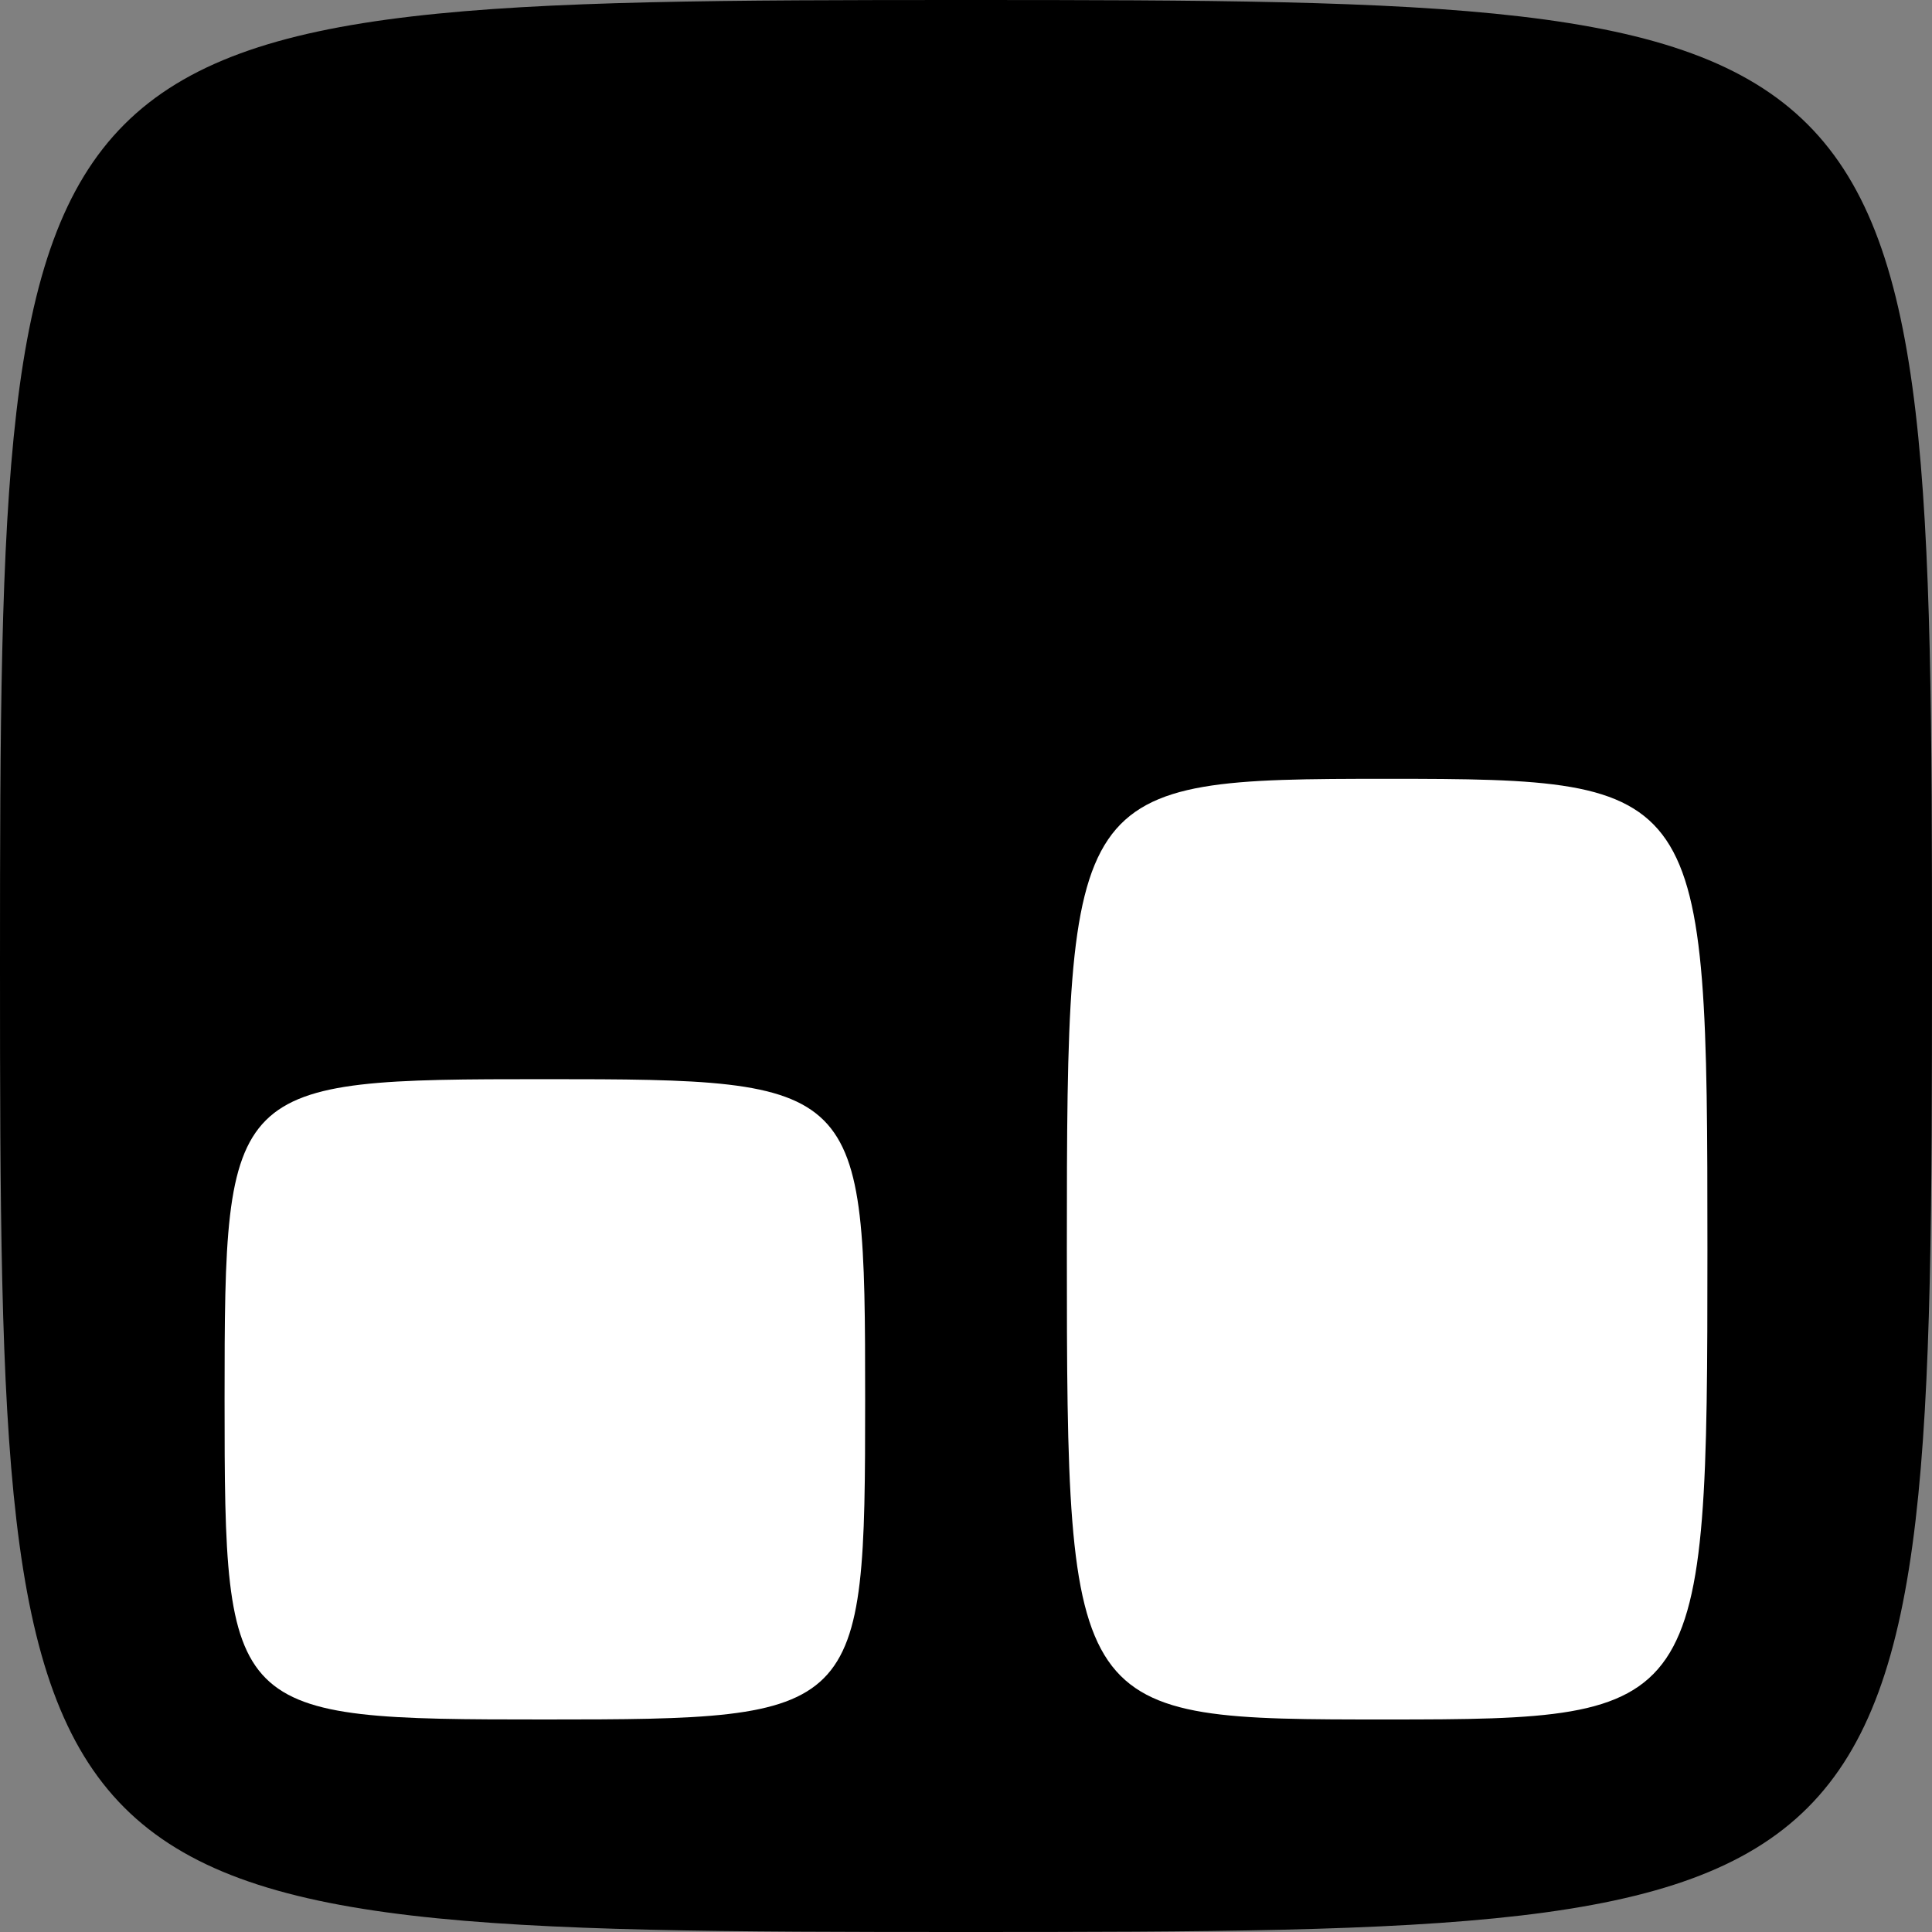
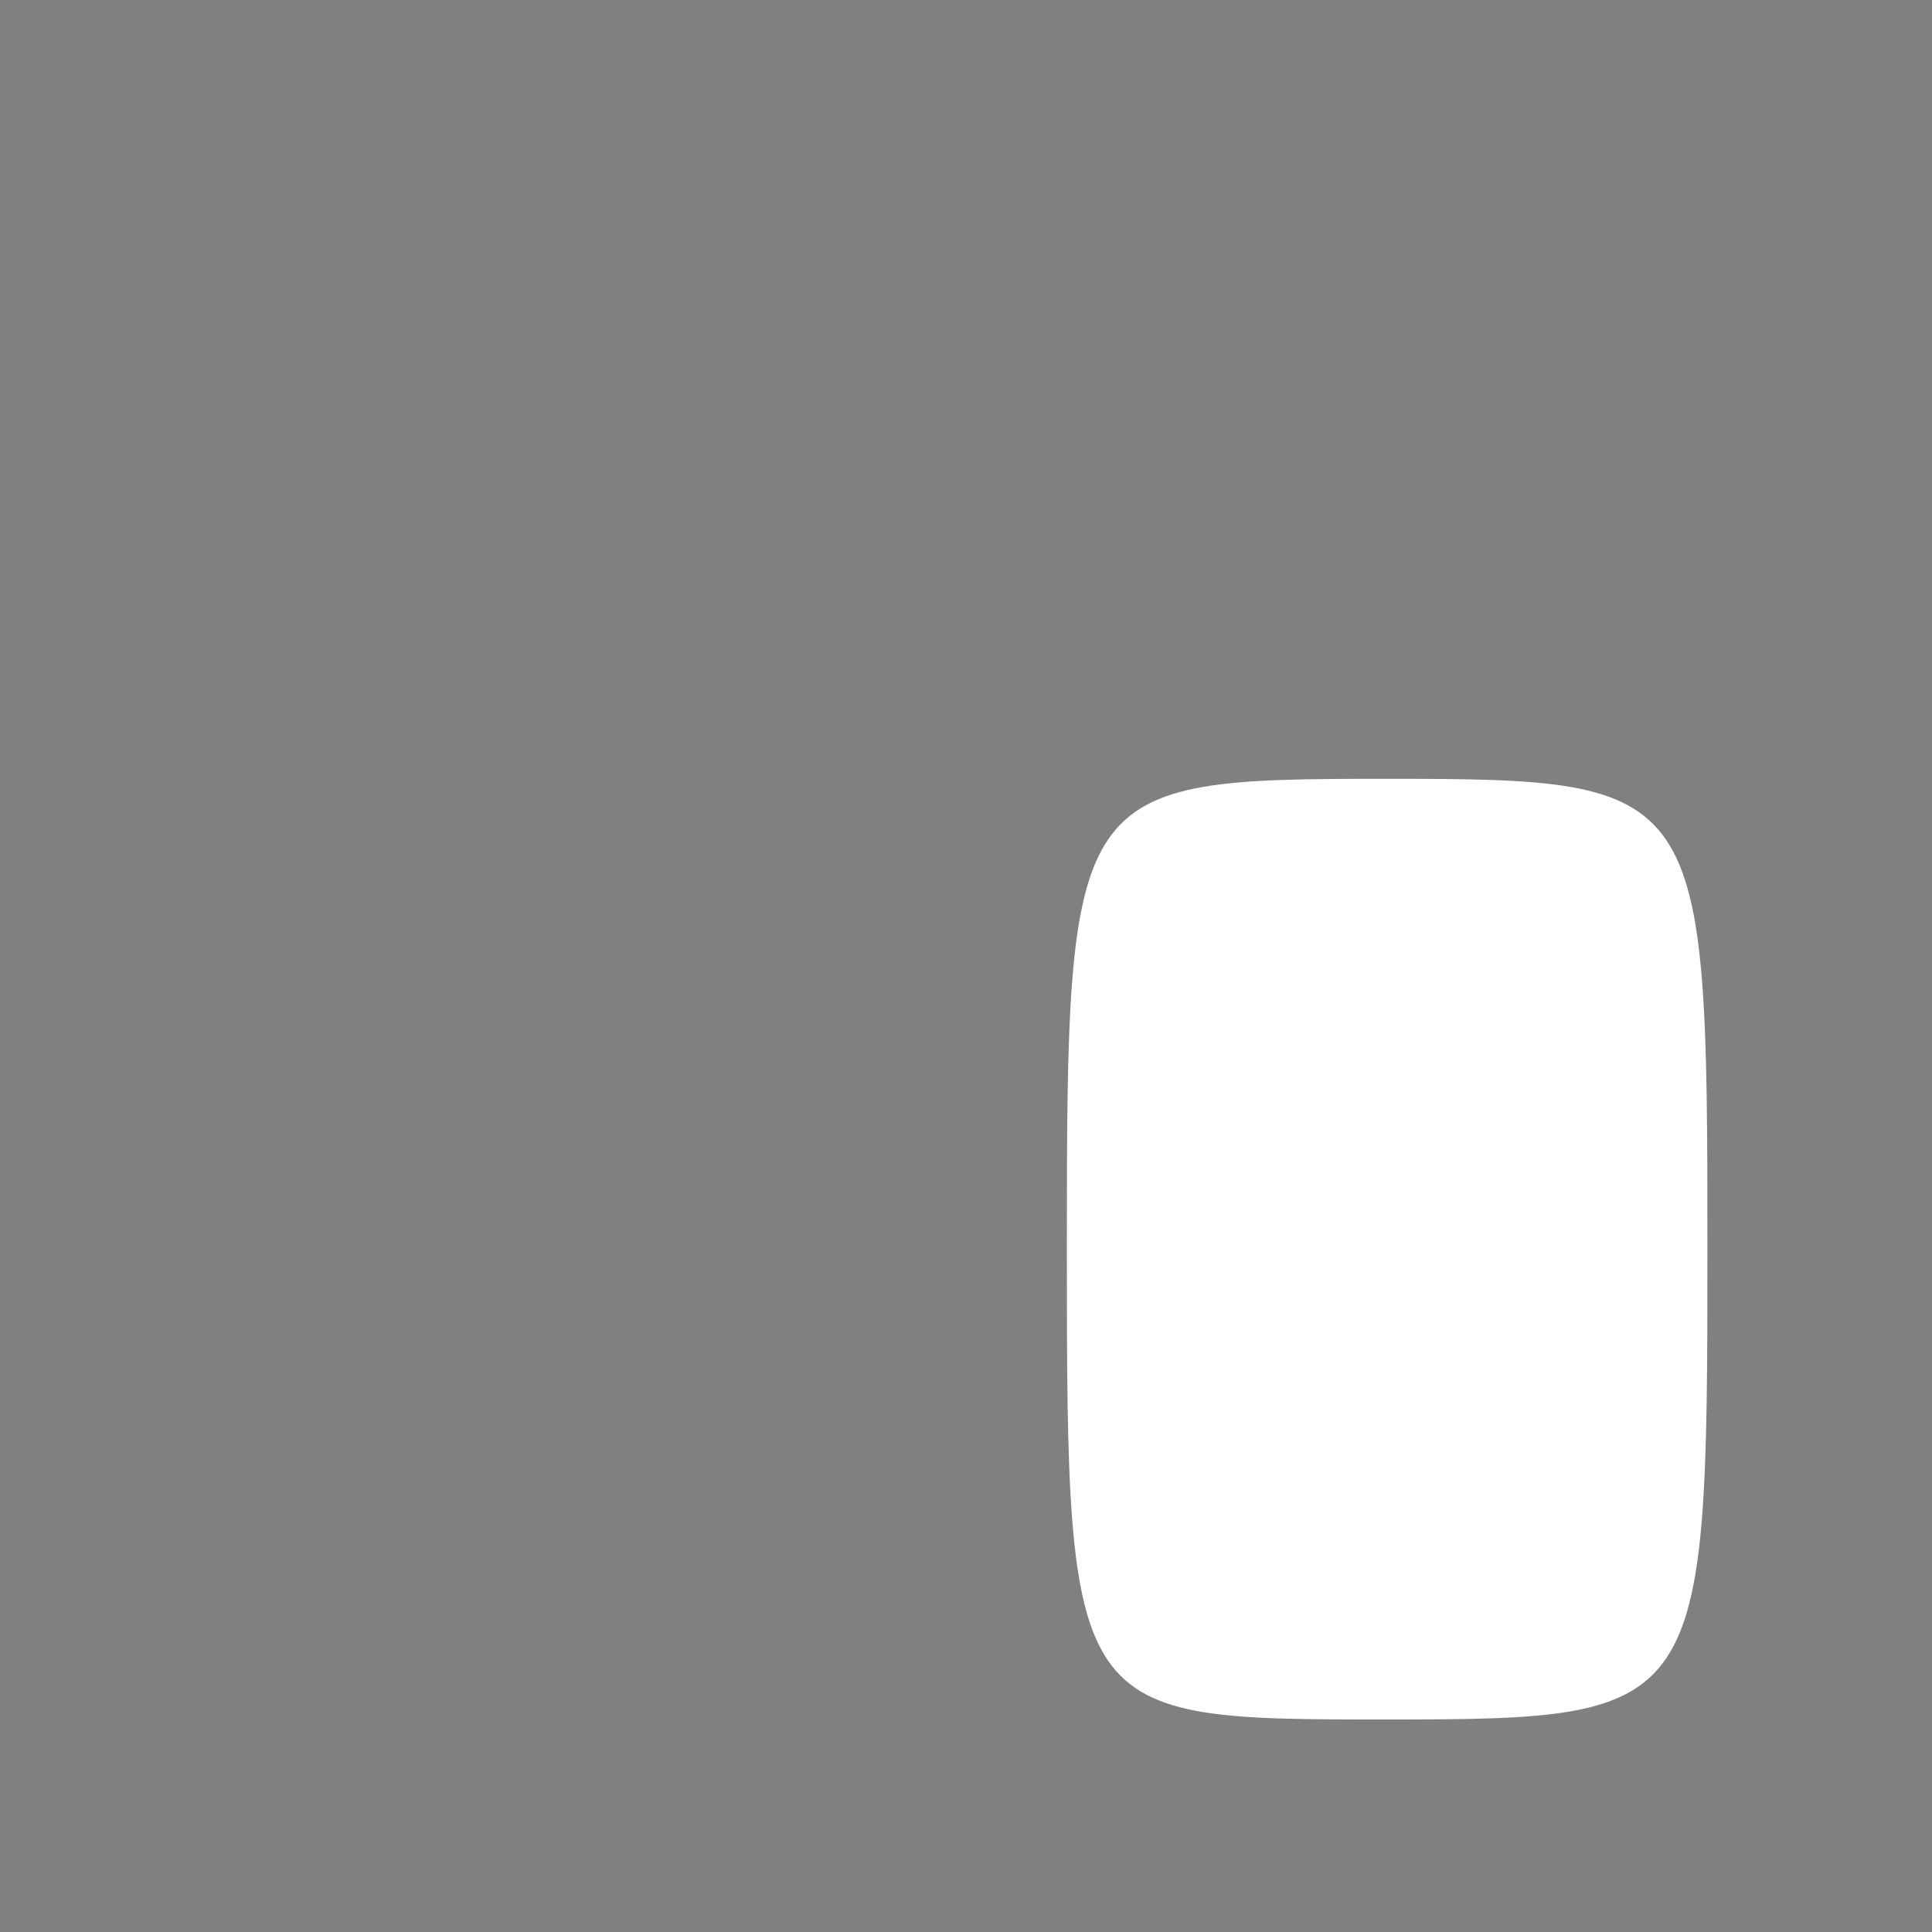
<svg xmlns="http://www.w3.org/2000/svg" width="80" height="80" viewBox="0 0 80 80" fill="none">
  <rect x="0" y="0" width="80" height="80" fill="#808080" stroke="none" />
  <g clip-path="url(#clip0_4185_2778)">
-     <path d="M40 0C0.395 0 0 0.405 0 40C0 79.595 0.395 80 40 80C79.605 80 80 79.605 80 40C80 0.395 79.595 0 40 0Z" fill="black" />
-     <path d="M22.556 44.686C9.434 44.686 9.299 44.81 9.299 57.943C9.299 71.075 9.434 71.2 22.556 71.2C35.678 71.2 35.824 71.065 35.824 57.943C35.824 44.821 35.688 44.686 22.556 44.686Z" fill="white" />
    <path d="M57.433 32.249C44.311 32.249 44.176 32.457 44.176 51.73C44.176 71.2 44.311 71.2 57.433 71.2C70.555 71.2 70.701 70.961 70.701 51.73C70.701 32.499 70.565 32.249 57.433 32.249Z" fill="white" />
  </g>
  <defs>
    <clipPath id="clip0_4185_2778">
      <rect width="80" height="80" fill="white" />
    </clipPath>
  </defs>
</svg>